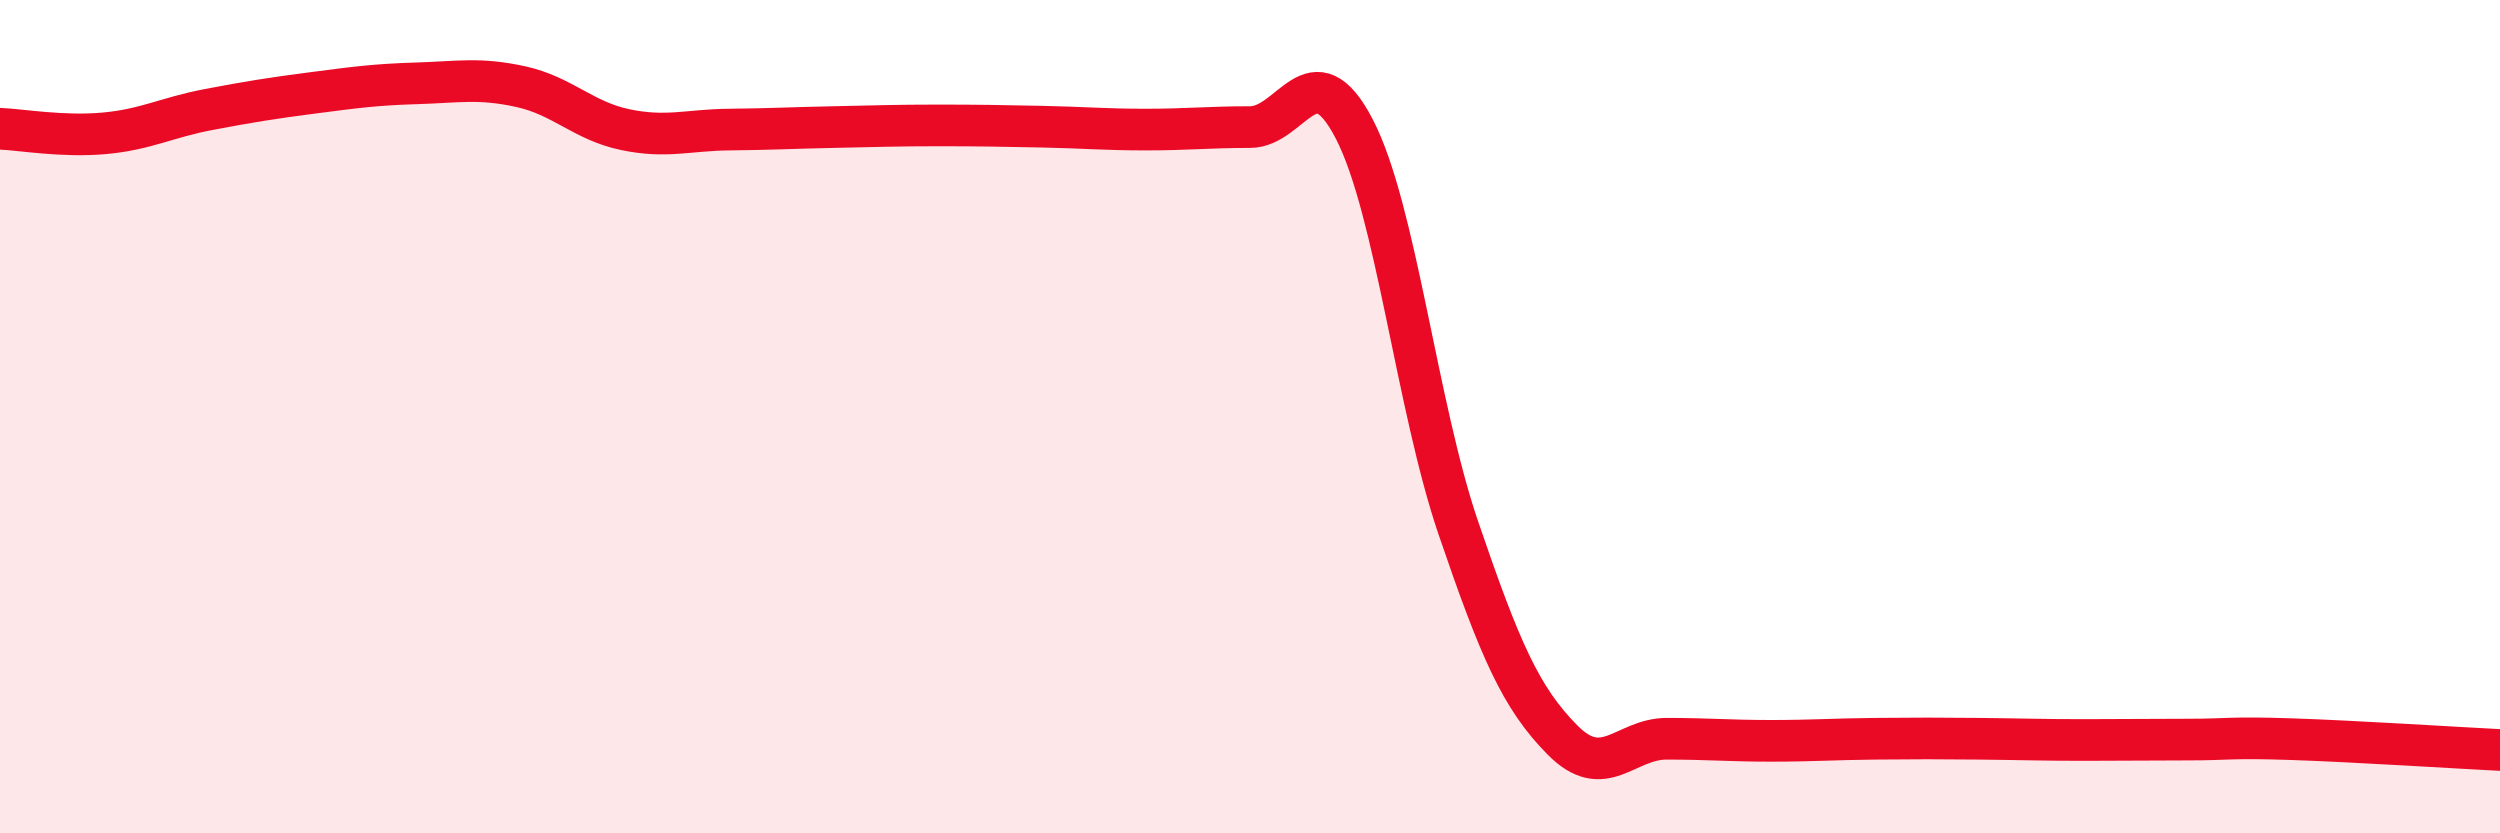
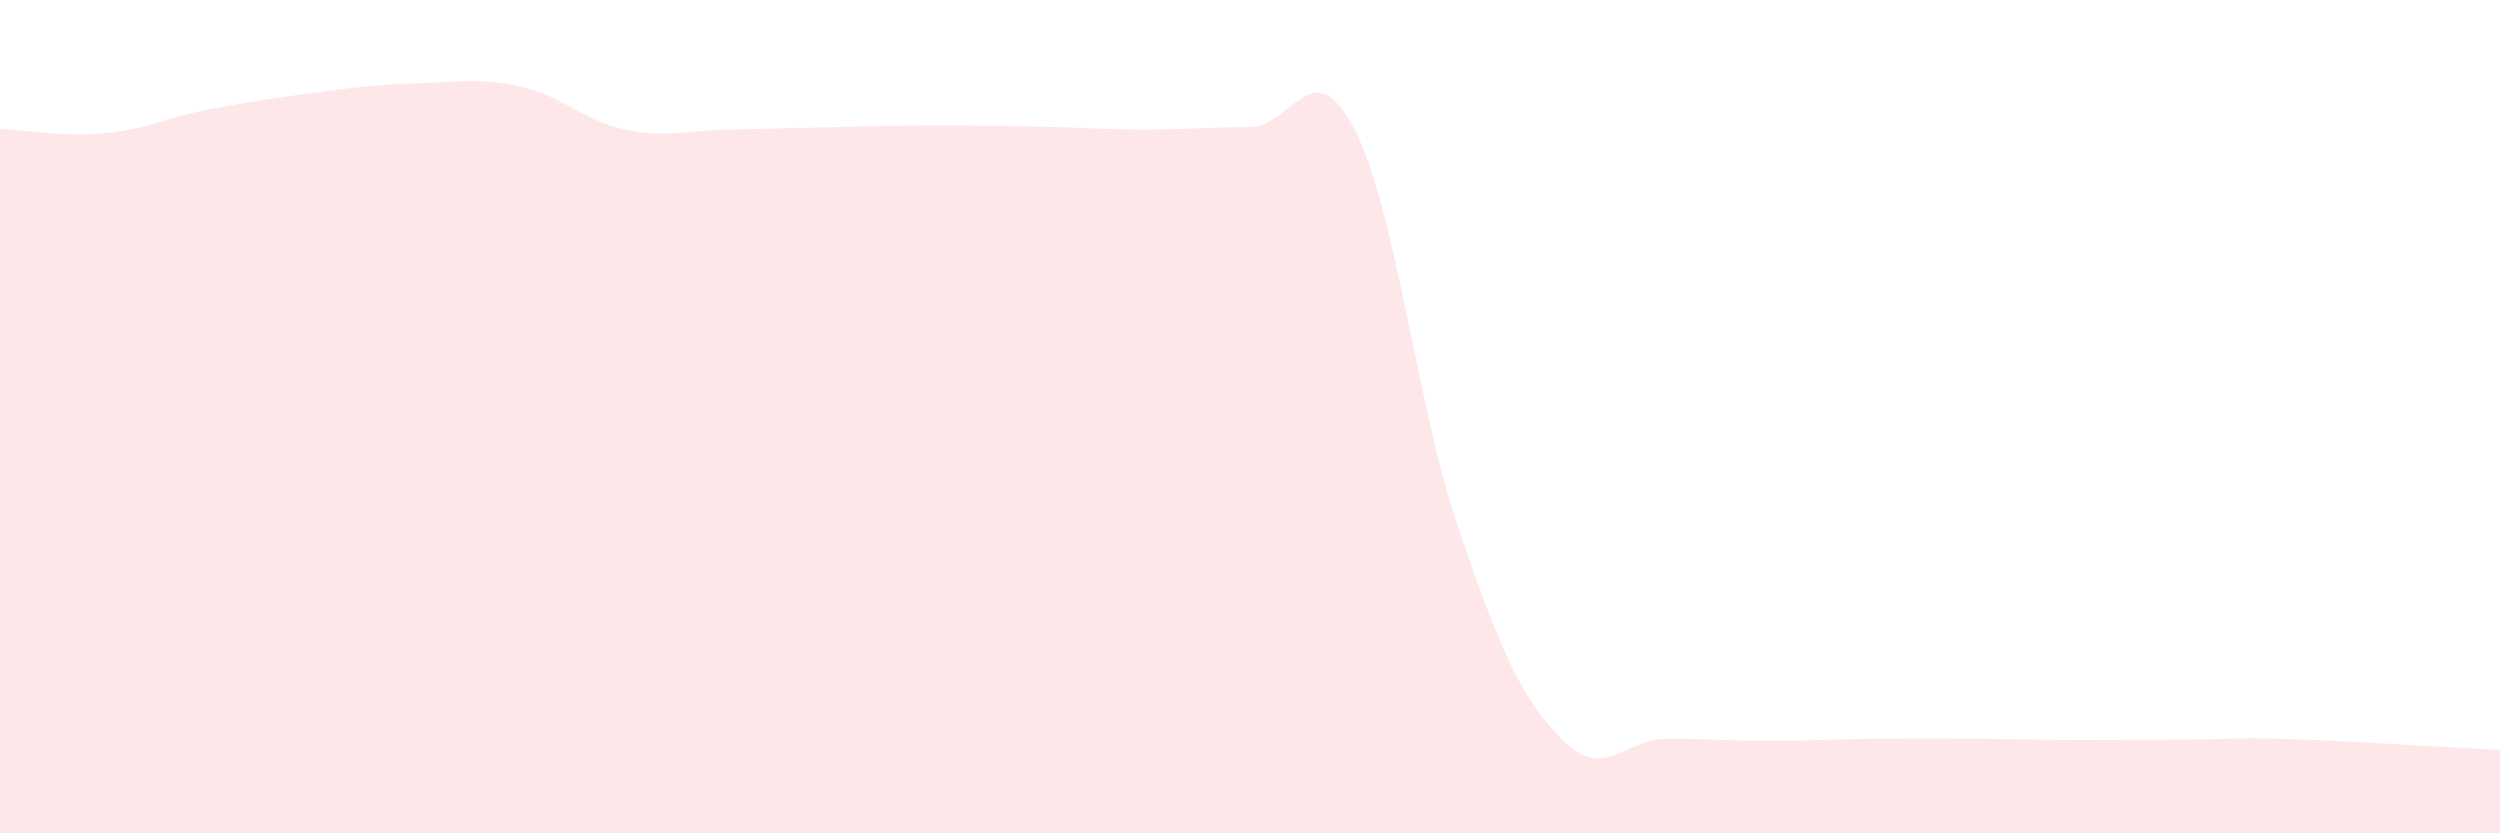
<svg xmlns="http://www.w3.org/2000/svg" width="60" height="20" viewBox="0 0 60 20">
-   <path d="M 0,3.09 C 0.5,3.11 1.5,3.29 2.5,3.2 C 3.5,3.11 4,2.82 5,2.63 C 6,2.44 6.5,2.36 7.5,2.23 C 8.5,2.1 9,2.03 10,2 C 11,1.97 11.5,1.86 12.5,2.08 C 13.5,2.3 14,2.9 15,3.11 C 16,3.32 16.5,3.12 17.5,3.11 C 18.5,3.1 19,3.07 20,3.05 C 21,3.03 21.5,3.01 22.5,3.01 C 23.5,3.01 24,3.02 25,3.04 C 26,3.06 26.5,3.11 27.5,3.11 C 28.5,3.11 29,3.05 30,3.05 C 31,3.05 31.5,1.17 32.5,3.09 C 33.5,5.01 34,9.74 35,12.67 C 36,15.6 36.5,16.75 37.5,17.76 C 38.5,18.77 39,17.73 40,17.73 C 41,17.73 41.5,17.78 42.5,17.78 C 43.5,17.78 44,17.74 45,17.73 C 46,17.72 46.5,17.72 47.5,17.73 C 48.5,17.74 49,17.76 50,17.76 C 51,17.76 51.5,17.75 52.5,17.75 C 53.5,17.75 53.5,17.69 55,17.74 C 56.5,17.79 59,17.95 60,18L60 20L0 20Z" fill="#EB0A25" opacity="0.1" stroke-linecap="round" stroke-linejoin="round" />
-   <path d="M 0,3.09 C 0.5,3.11 1.5,3.29 2.5,3.2 C 3.5,3.11 4,2.82 5,2.63 C 6,2.44 6.5,2.36 7.5,2.23 C 8.5,2.1 9,2.03 10,2 C 11,1.97 11.5,1.86 12.5,2.08 C 13.5,2.3 14,2.9 15,3.11 C 16,3.32 16.5,3.12 17.5,3.11 C 18.5,3.1 19,3.07 20,3.05 C 21,3.03 21.5,3.01 22.5,3.01 C 23.5,3.01 24,3.02 25,3.04 C 26,3.06 26.5,3.11 27.5,3.11 C 28.5,3.11 29,3.05 30,3.05 C 31,3.05 31.5,1.17 32.5,3.09 C 33.5,5.01 34,9.74 35,12.67 C 36,15.6 36.5,16.75 37.5,17.76 C 38.5,18.77 39,17.73 40,17.73 C 41,17.73 41.5,17.78 42.5,17.78 C 43.5,17.78 44,17.74 45,17.73 C 46,17.72 46.5,17.72 47.5,17.73 C 48.5,17.74 49,17.76 50,17.76 C 51,17.76 51.5,17.75 52.5,17.75 C 53.5,17.75 53.5,17.69 55,17.74 C 56.5,17.79 59,17.95 60,18" stroke="#EB0A25" stroke-width="1" fill="none" stroke-linecap="round" stroke-linejoin="round" />
+   <path d="M 0,3.09 C 0.5,3.11 1.5,3.29 2.5,3.2 C 3.5,3.11 4,2.82 5,2.63 C 6,2.44 6.5,2.36 7.5,2.23 C 8.5,2.1 9,2.03 10,2 C 11,1.97 11.5,1.86 12.5,2.08 C 13.5,2.3 14,2.9 15,3.11 C 16,3.32 16.5,3.12 17.5,3.11 C 21,3.03 21.5,3.01 22.5,3.01 C 23.5,3.01 24,3.02 25,3.04 C 26,3.06 26.5,3.11 27.5,3.11 C 28.5,3.11 29,3.05 30,3.05 C 31,3.05 31.5,1.17 32.5,3.09 C 33.5,5.01 34,9.74 35,12.67 C 36,15.6 36.5,16.75 37.5,17.76 C 38.5,18.77 39,17.73 40,17.73 C 41,17.73 41.5,17.78 42.5,17.78 C 43.5,17.78 44,17.74 45,17.73 C 46,17.72 46.5,17.72 47.5,17.73 C 48.5,17.74 49,17.76 50,17.76 C 51,17.76 51.5,17.75 52.5,17.75 C 53.5,17.75 53.5,17.69 55,17.74 C 56.5,17.79 59,17.95 60,18L60 20L0 20Z" fill="#EB0A25" opacity="0.1" stroke-linecap="round" stroke-linejoin="round" />
</svg>